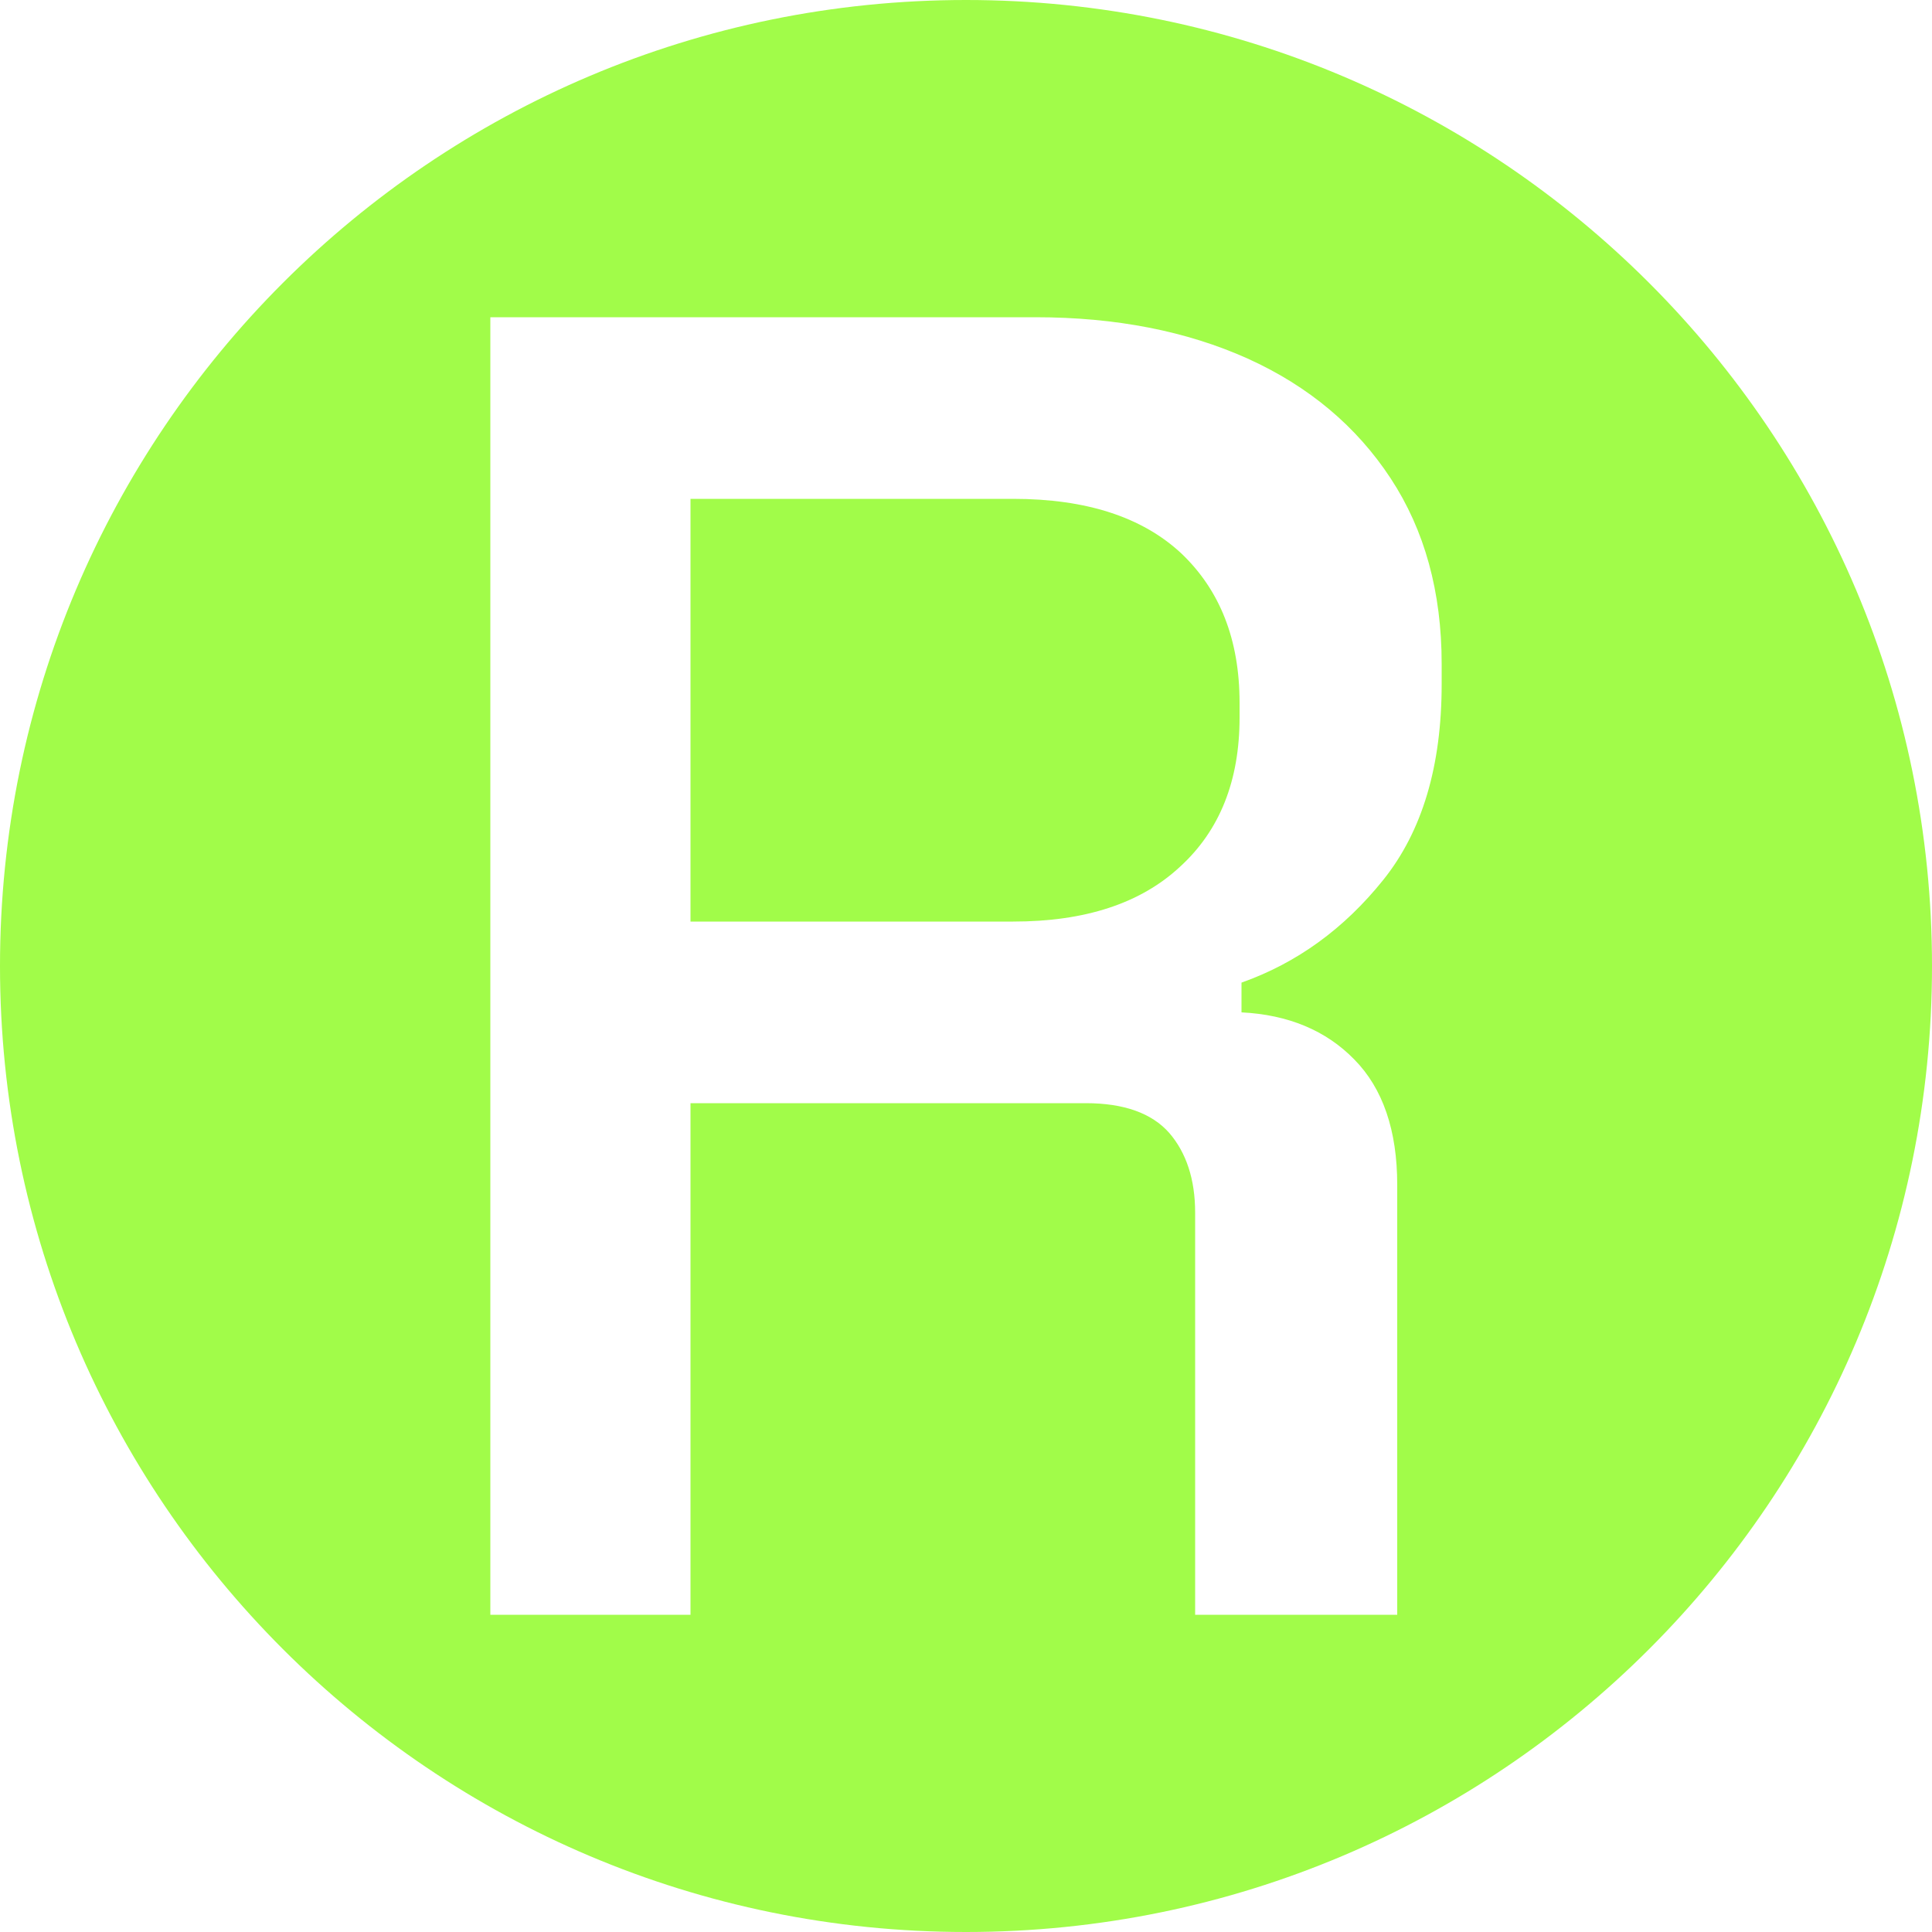
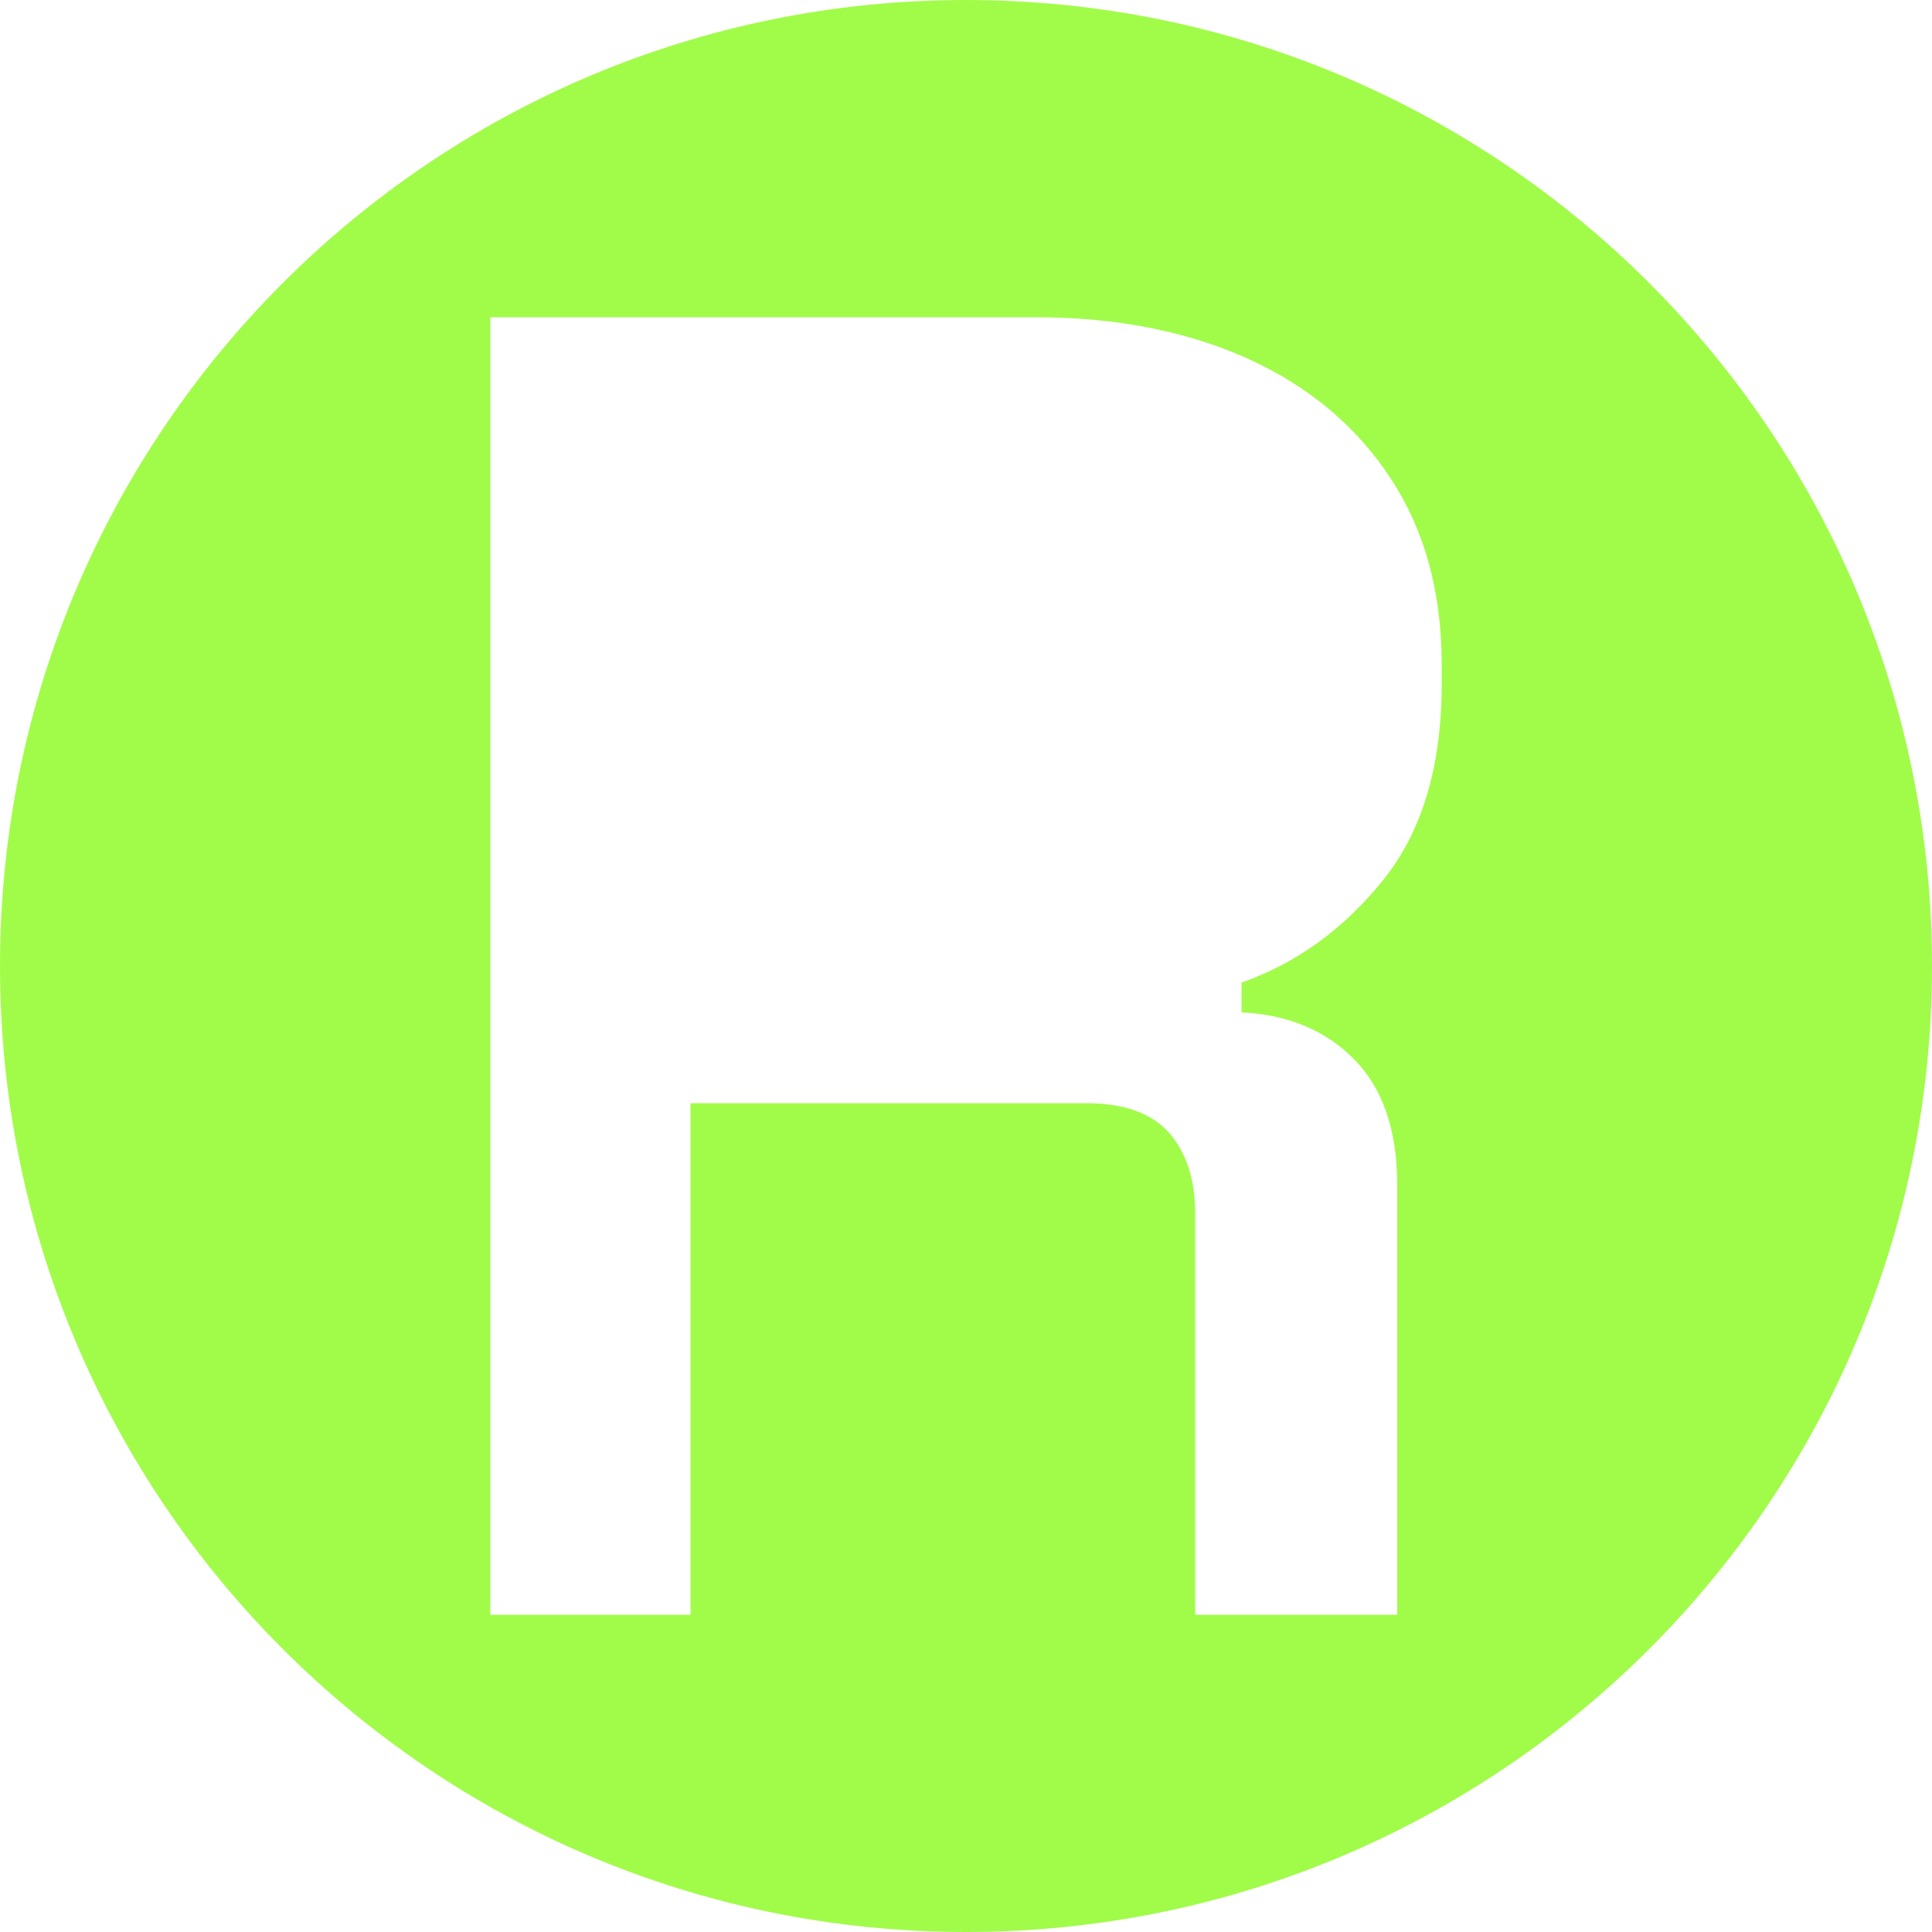
<svg xmlns="http://www.w3.org/2000/svg" id="Layer_1" data-name="Layer 1" viewBox="0 0 50 50">
  <defs>
    <style>
      .cls-1 {
        fill: #a1fc49;
      }
    </style>
  </defs>
-   <path class="cls-1" d="M30.57,14.32c1,.95,1.51,2.23,1.51,3.87v.38c0,1.63-.51,2.92-1.54,3.86-1.02.95-2.46,1.42-4.32,1.42h-8.35v-10.94h8.35c1.89,0,3.34.47,4.35,1.41Z" />
  <path class="cls-1" d="M25,0C11.19,0,0,11.19,0,25s11.19,25,25,25,25-11.19,25-25S38.81,0,25,0ZM37.31,17.71c0,2.11-.5,3.8-1.51,5.06-1.01,1.26-2.23,2.15-3.67,2.66v.77c1.21.06,2.19.47,2.92,1.22.74.75,1.11,1.84,1.11,3.24v11.13h-5.23v-10.41c0-.86-.23-1.55-.67-2.06-.45-.51-1.17-.77-2.16-.77h-10.23v13.24h-5.18V8.21h14.11c2.08,0,3.91.36,5.49,1.07,1.59.72,2.82,1.76,3.7,3.1.88,1.34,1.32,2.94,1.32,4.8v.53Z" />
</svg>